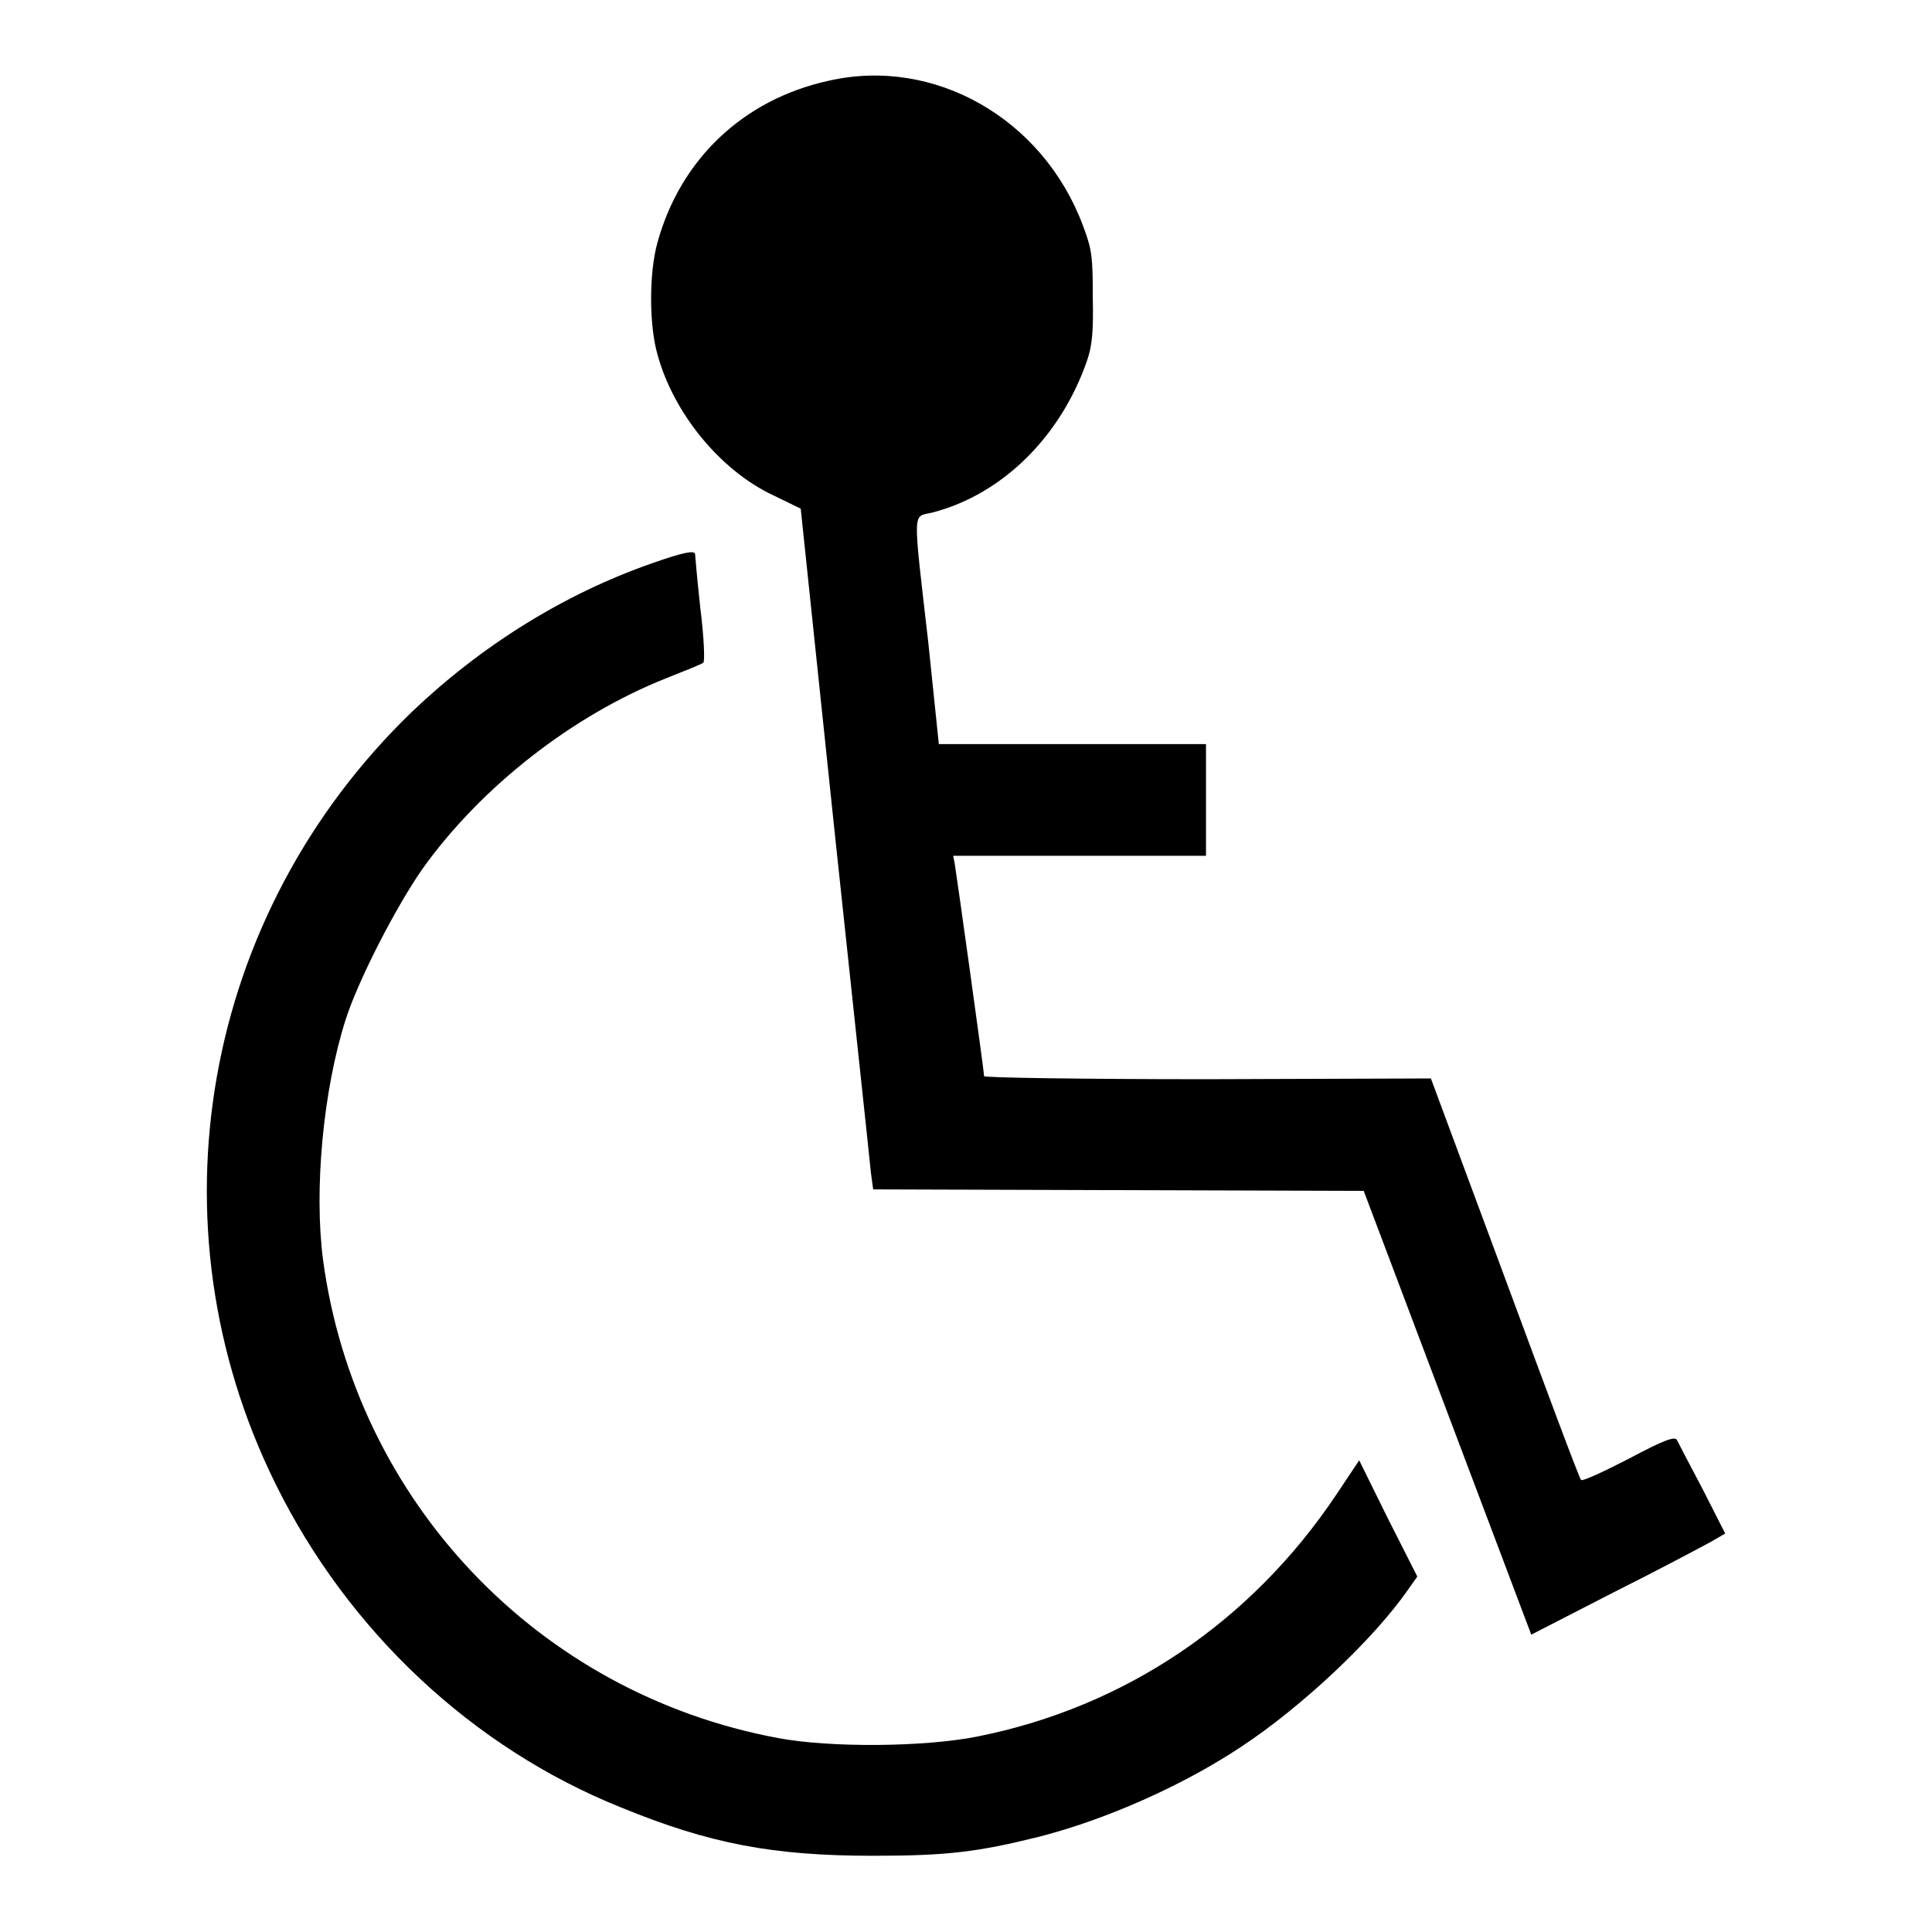
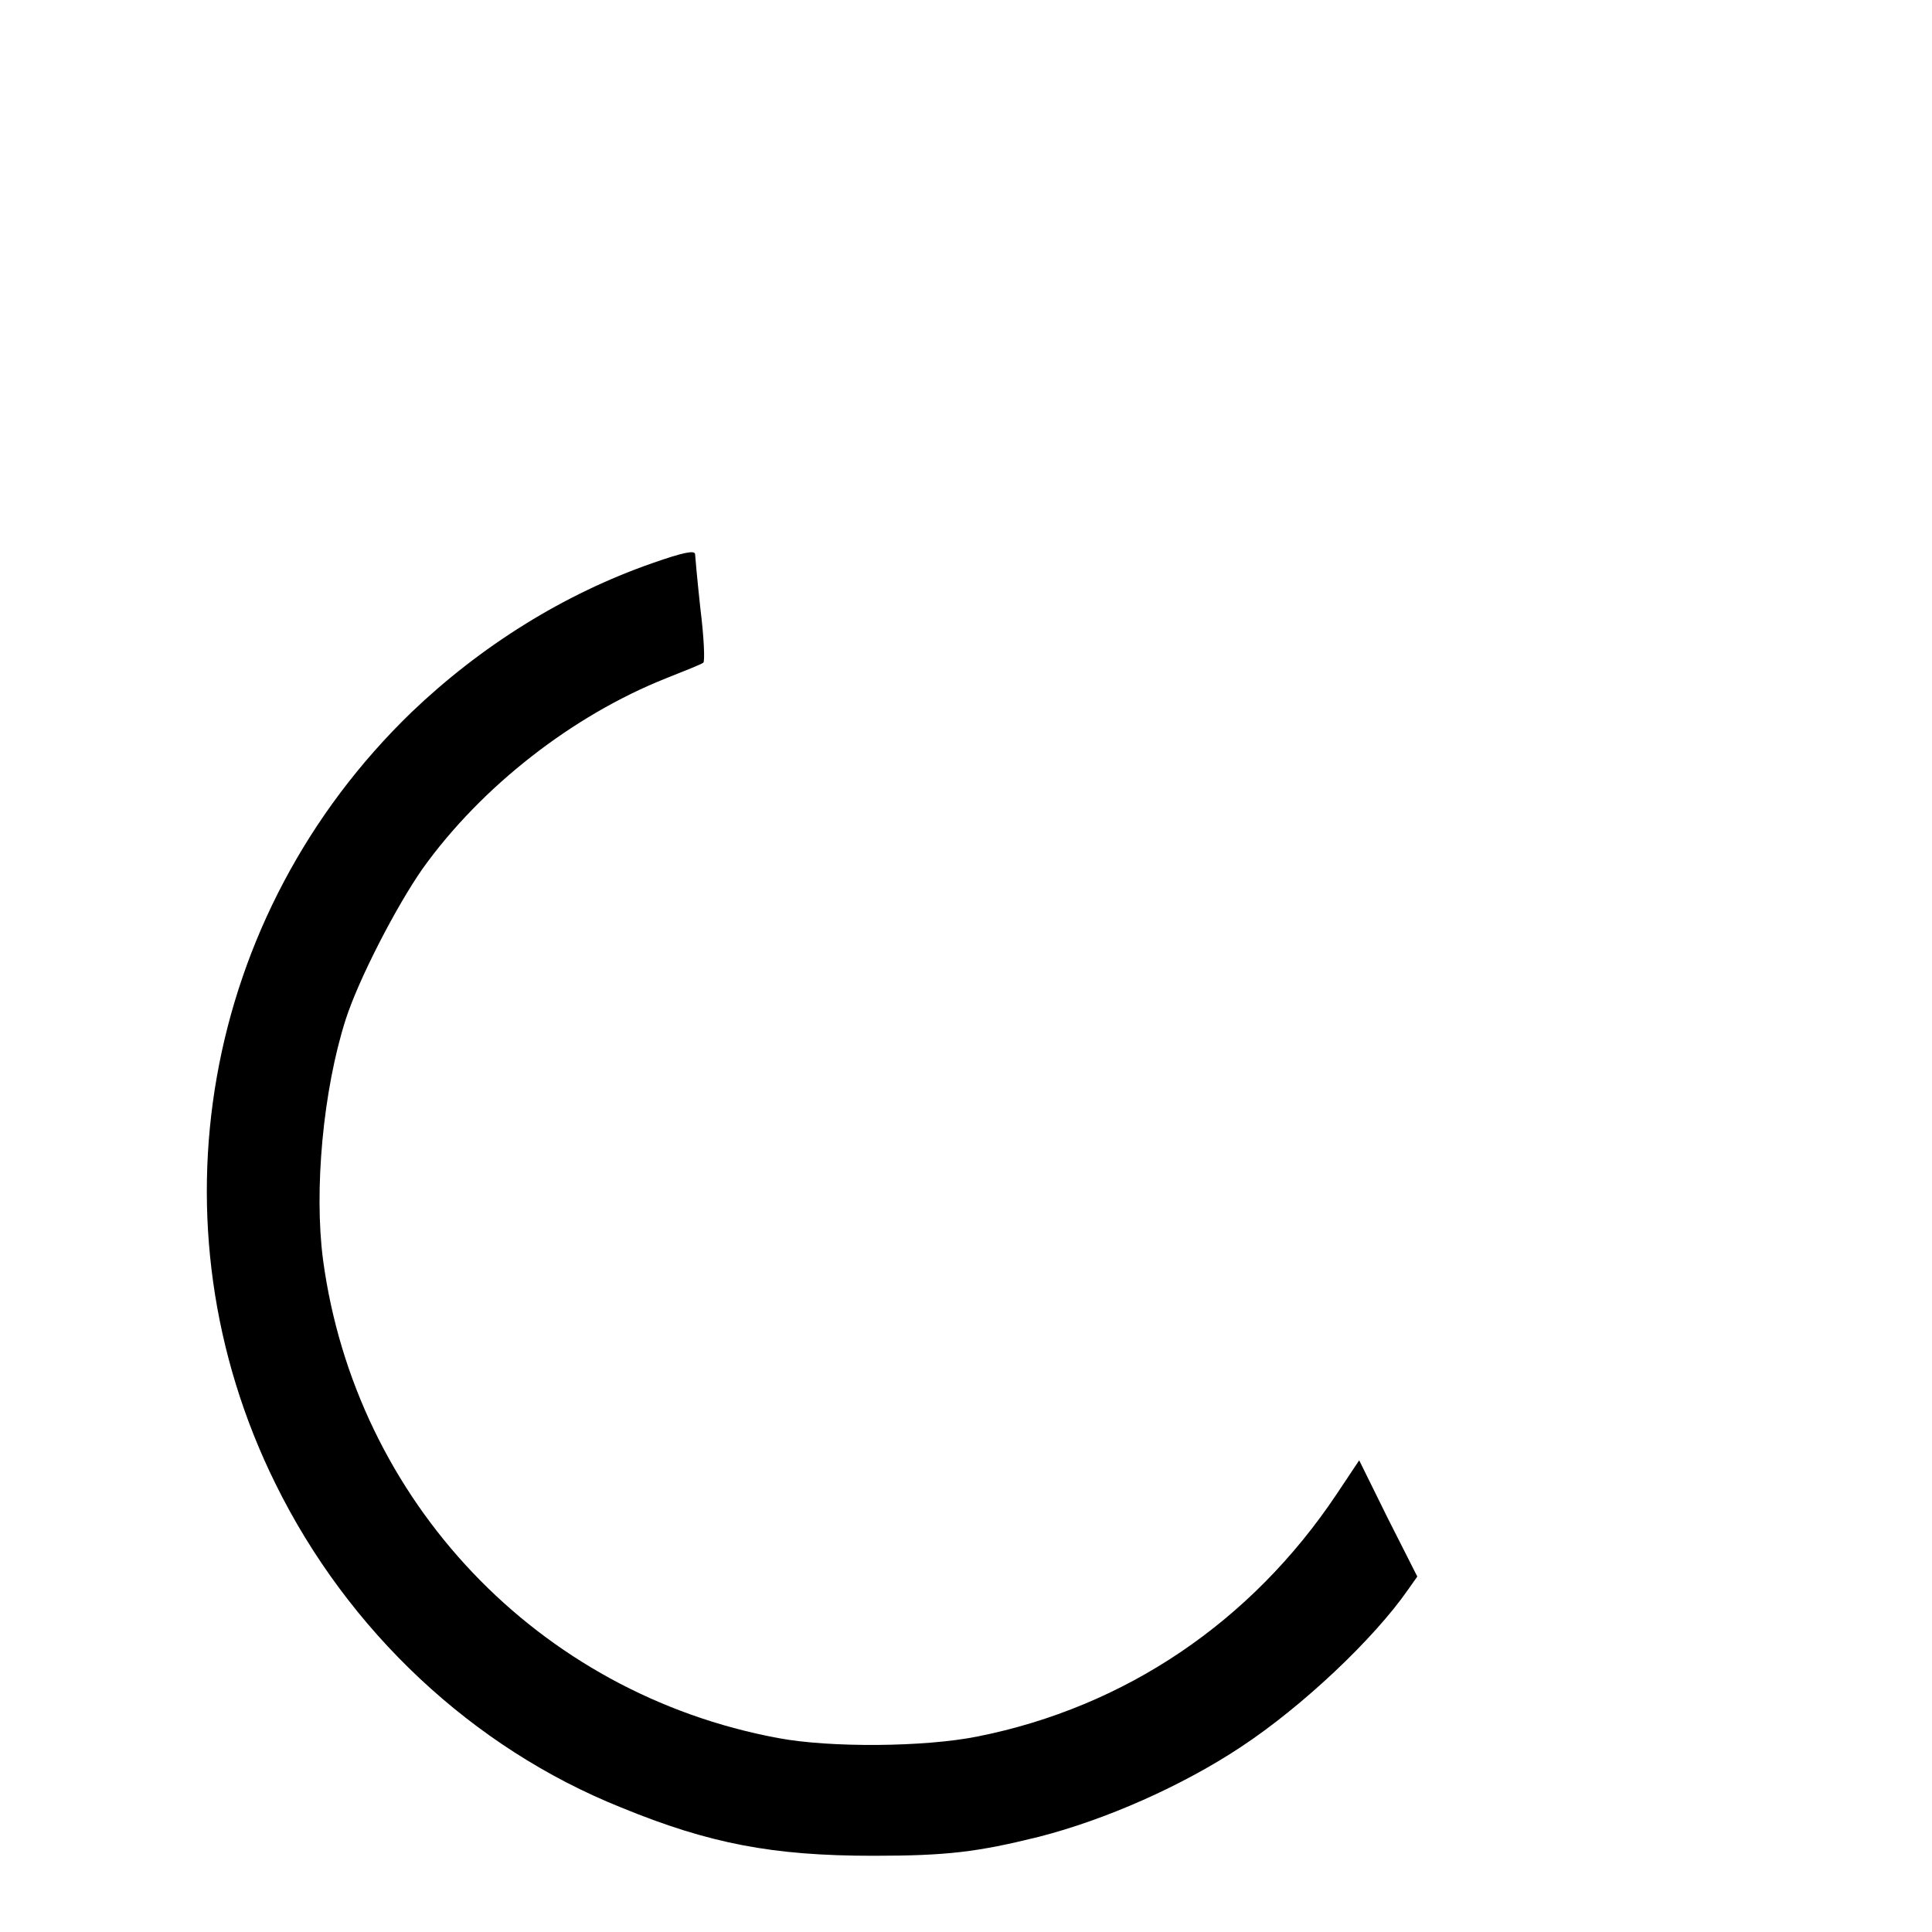
<svg xmlns="http://www.w3.org/2000/svg" version="1.1" x="0px" y="0px" viewBox="0 0 256 256" enable-background="new 0 0 256 256" xml:space="preserve">
  <g>
    <g>
      <g>
-         <path fill="#000000" d="M109.8,10.7c-11.4,2.5-19.7,10.5-22.7,21.5c-1.1,4-1.1,10.8,0,14.7c2.1,7.8,8.3,15.4,15.3,18.7l3.7,1.8l4.5,42.9c2.5,23.6,4.7,43.9,4.8,45.1l0.3,2.2l32.5,0.1l32.5,0.1l11.1,29.4l11.1,29.4l10.9-5.6c6-3,11.8-6.1,12.9-6.7l1.9-1.1l-3-5.9c-1.7-3.2-3.2-6.1-3.4-6.5c-0.3-0.5-1.7,0-6.4,2.5c-3.3,1.7-6.1,3-6.3,2.8c-0.2-0.1-4.7-12.2-10.1-26.8l-9.8-26.4L160,143c-16.3,0-29.6-0.2-29.6-0.4c0-0.6-3.7-27.1-3.9-28.2l-0.2-1H143h16.8V106v-7.4h-17.7h-17.7L123,85.1c-2.1-18.3-2.1-16.5,0.6-17.2c9.2-2.4,16.9-10,20.4-20c0.7-2,0.9-3.8,0.8-8.5c0-5.4-0.1-6.3-1.3-9.5C138.2,15.7,123.8,7.5,109.8,10.7z" />
        <path fill="#000000" d="M86.5,74.6c-11.8,4.1-22.8,11-32,19.8c-27.7,26.8-35,67.8-18,102.2c9.6,19.5,26.1,35,45.8,42.9c11.7,4.8,20.1,6.4,33.4,6.4c9.8,0,13.8-0.5,21.9-2.5c9-2.3,19.1-6.8,26.8-11.9c8.2-5.4,17.7-14.4,22.2-20.9l1.2-1.7l-3.9-7.7l-3.8-7.7l-3,4.5c-11.3,16.9-28,28.2-47.6,32.1c-7,1.4-19.5,1.5-26.4,0.2c-31.8-5.9-56-31.4-60.3-63.4c-1.2-9.2,0-22.4,3-31.8c1.7-5.3,6.7-15,10.2-20c7.8-10.9,19.9-20.3,32.2-25.2c2.5-1,4.8-1.9,5-2.1c0.2-0.2,0.1-3.2-0.4-7.2c-0.4-3.7-0.7-7-0.7-7.2C92,72.9,90.5,73.2,86.5,74.6z" />
      </g>
    </g>
  </g>
</svg>